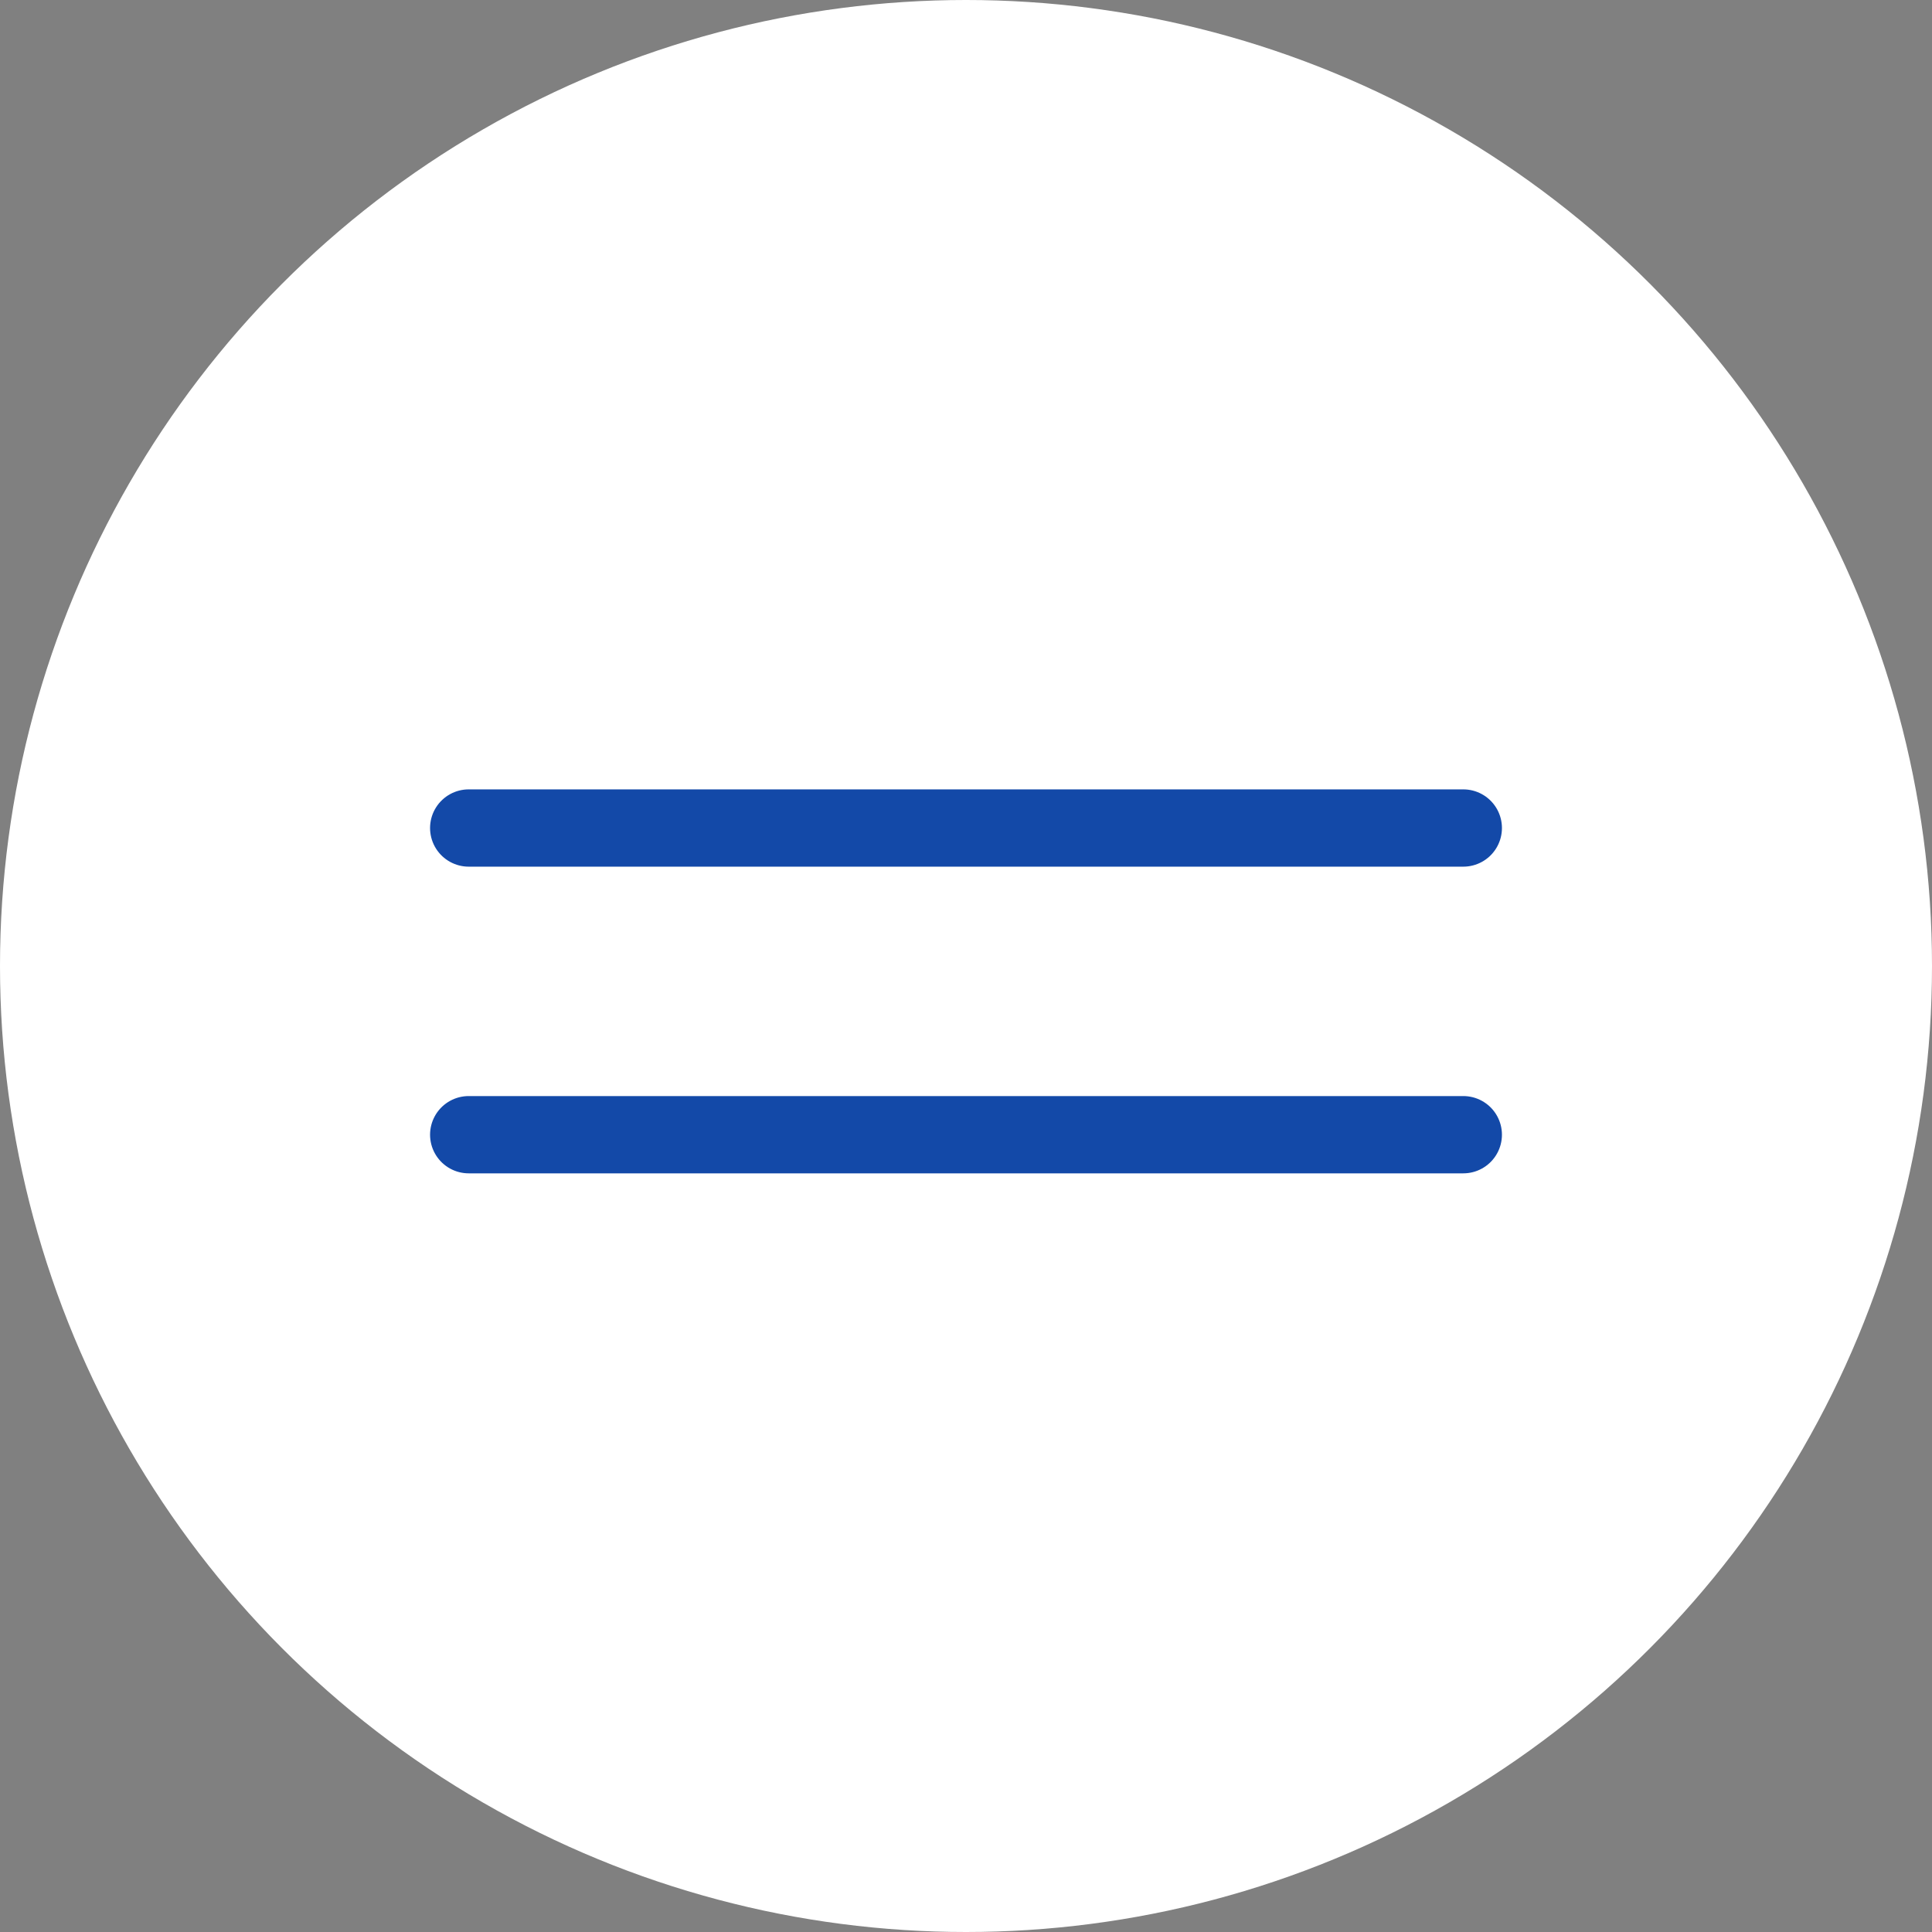
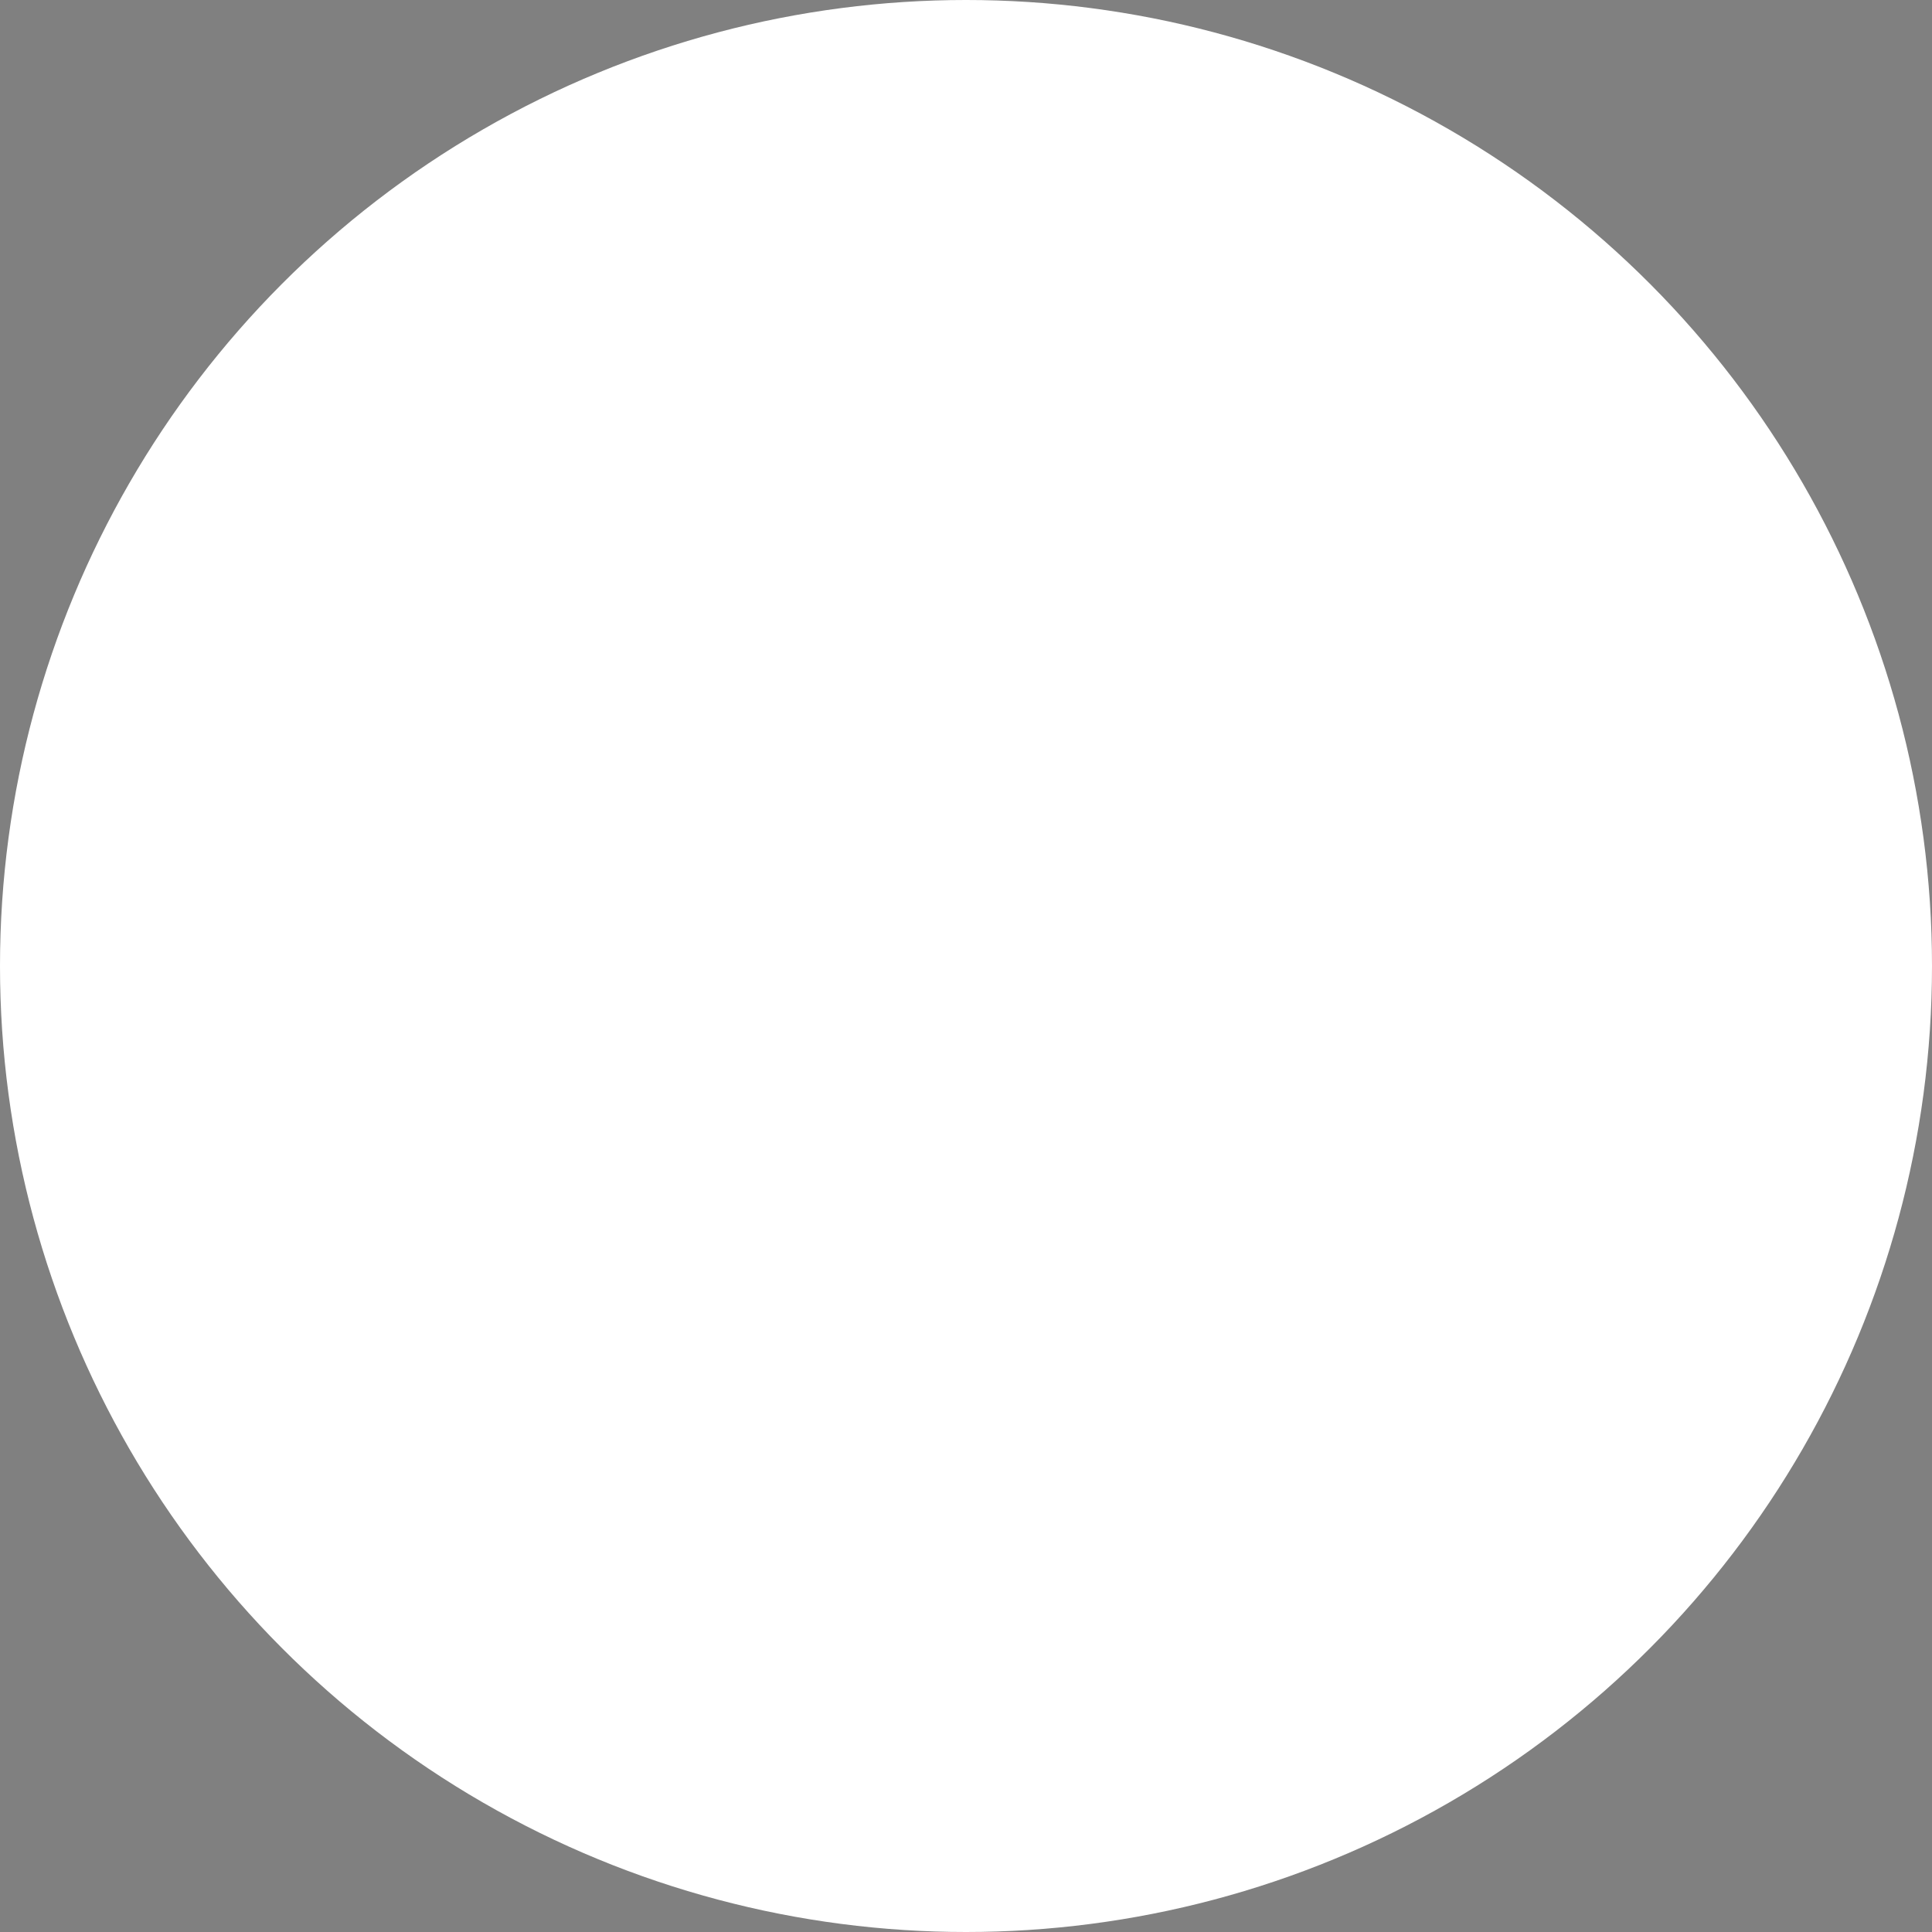
<svg xmlns="http://www.w3.org/2000/svg" width="50" height="50" viewBox="0 0 50 50">
  <rect x="0" y="0" width="50" height="50" fill="#808080" stroke="none" />
  <g id="Group_11111" data-name="Group 11111" transform="translate(14877 10454)">
    <circle id="Ellipse_19" data-name="Ellipse 19" cx="25" cy="25" r="25" transform="translate(-14877 -10454)" fill="#fff" />
    <g id="Group_10715" data-name="Group 10715" transform="translate(-14864.87 -10432.571)">
-       <path id="Path_50887" data-name="Path 50887" d="M-17617.258-10385.912h25.74" transform="translate(17617.258 10385.912)" fill="none" stroke="#1349a8" stroke-linecap="round" stroke-width="2" />
-       <path id="Path_50888" data-name="Path 50888" d="M-17617.258-10385.912h25.74" transform="translate(17617.258 10393.849)" fill="none" stroke="#1349a8" stroke-linecap="round" stroke-width="2" />
-     </g>
+       </g>
  </g>
</svg>